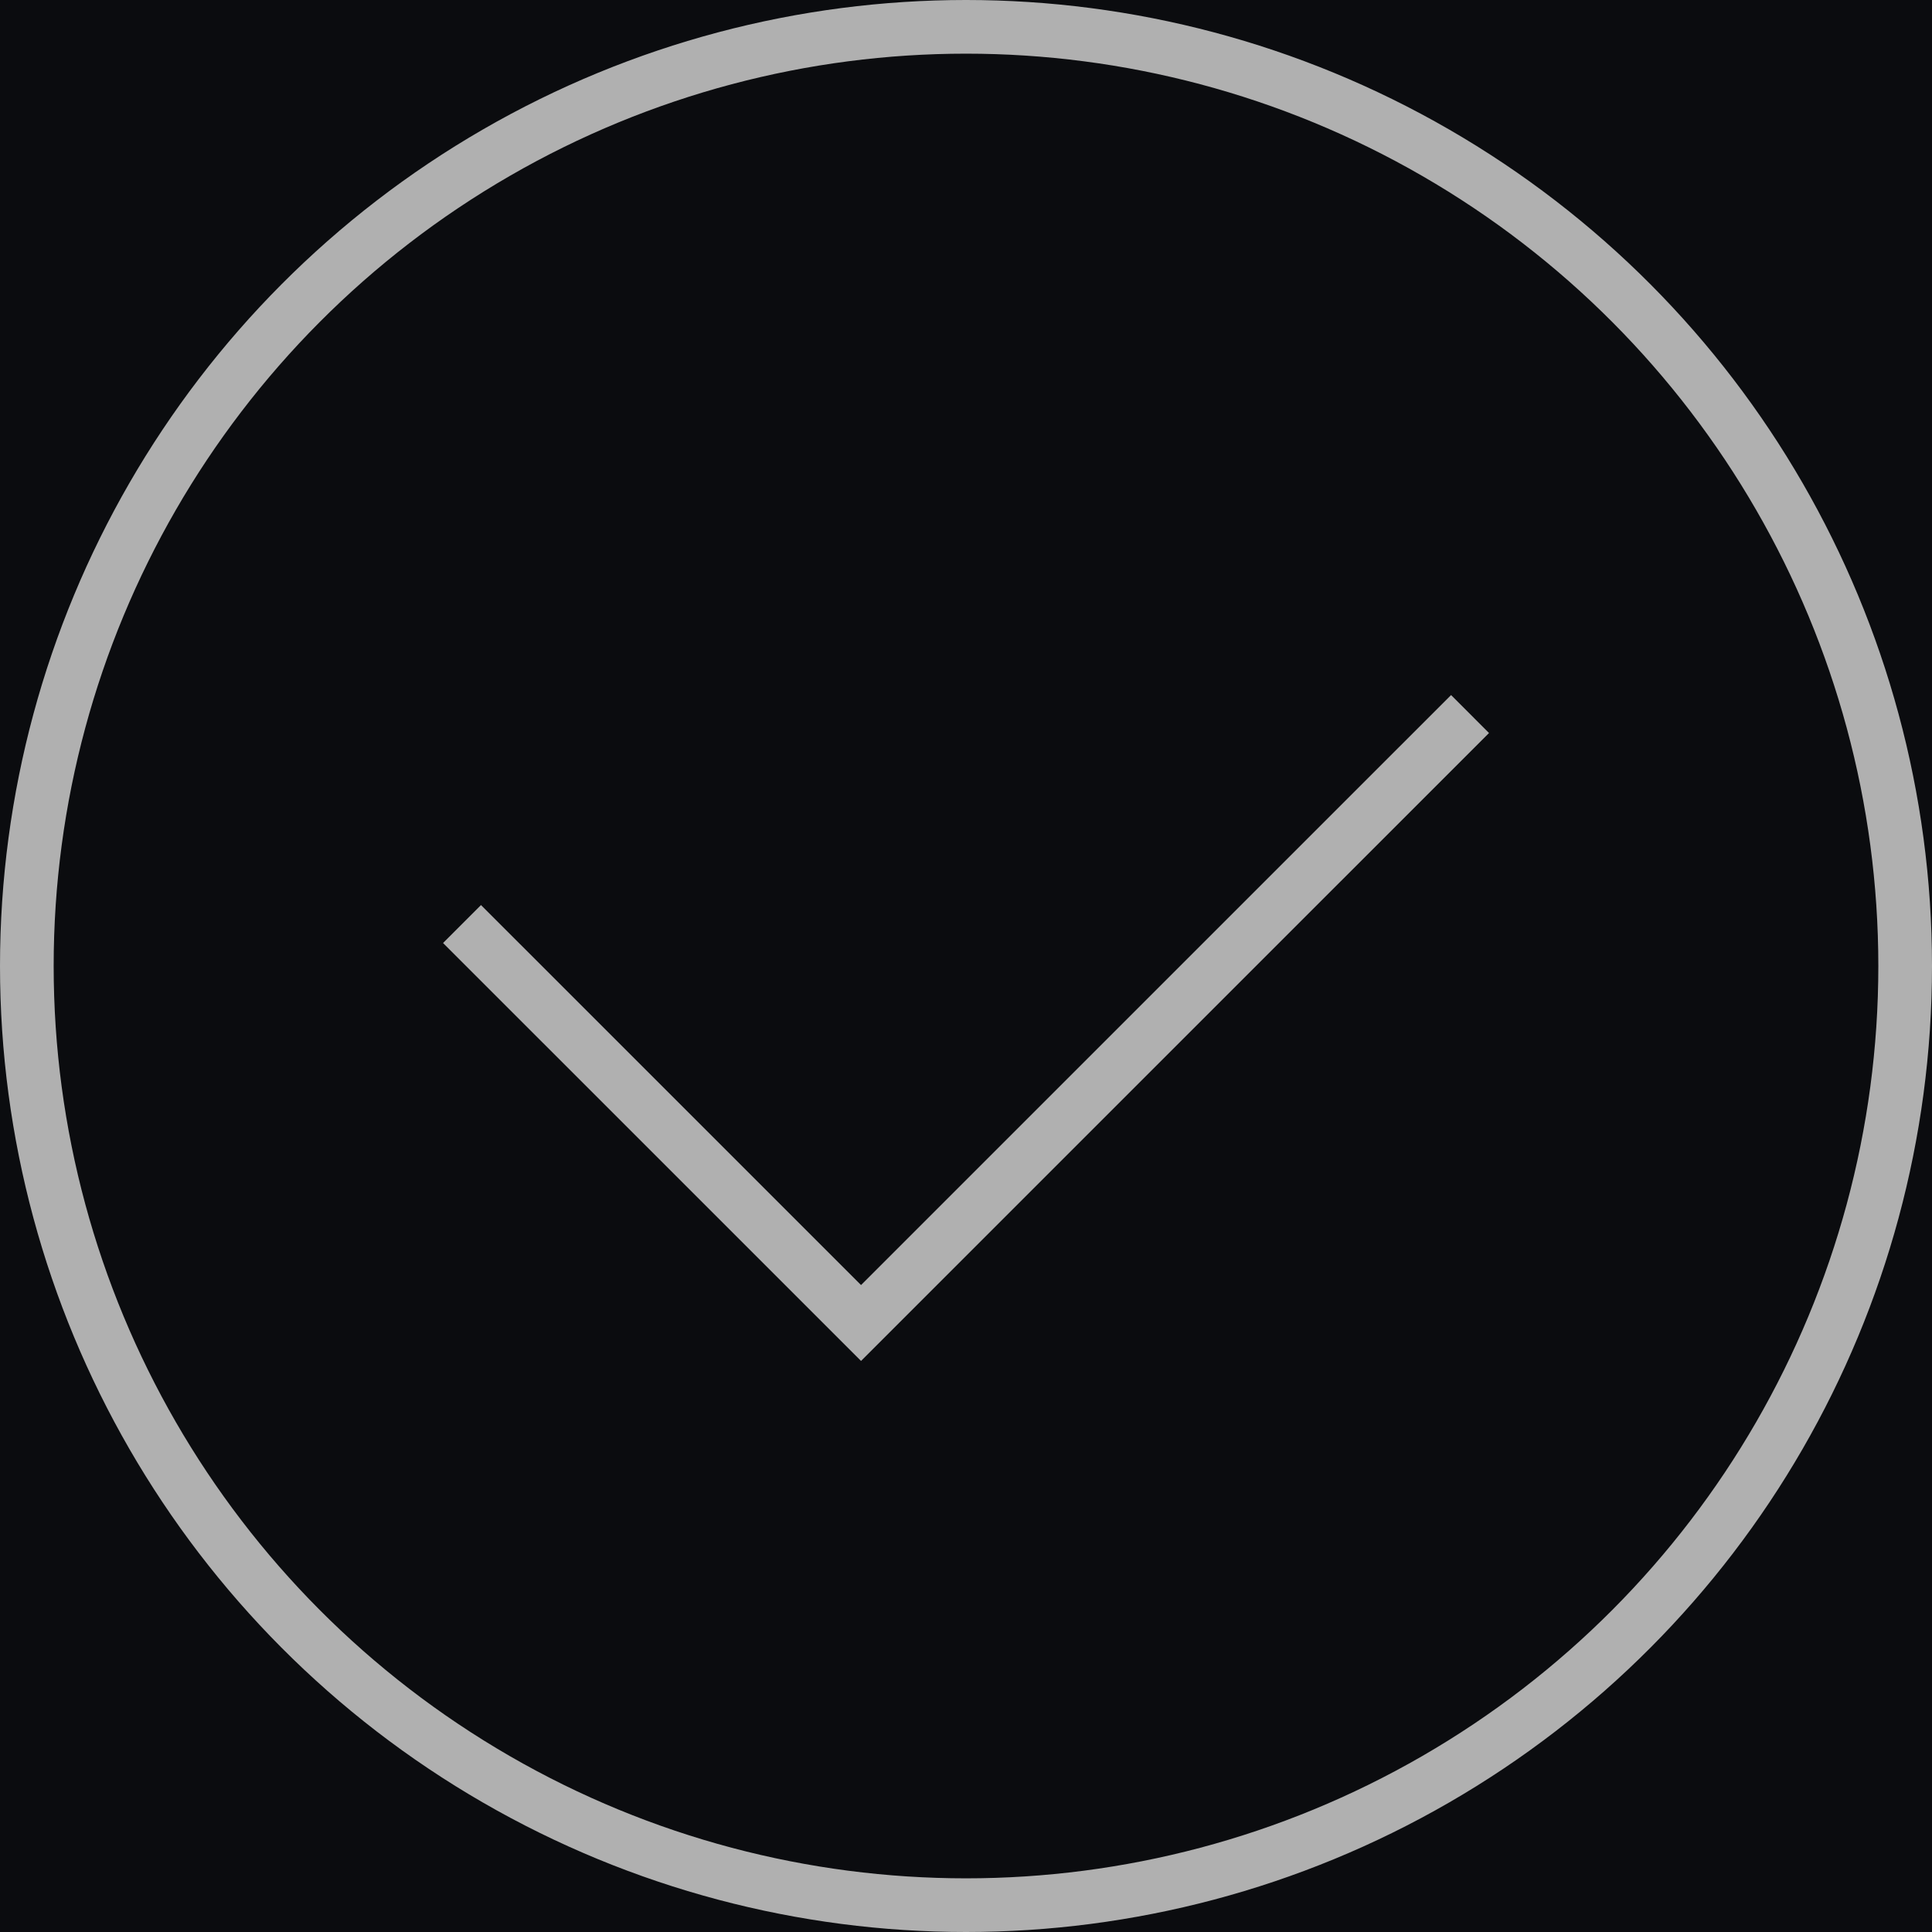
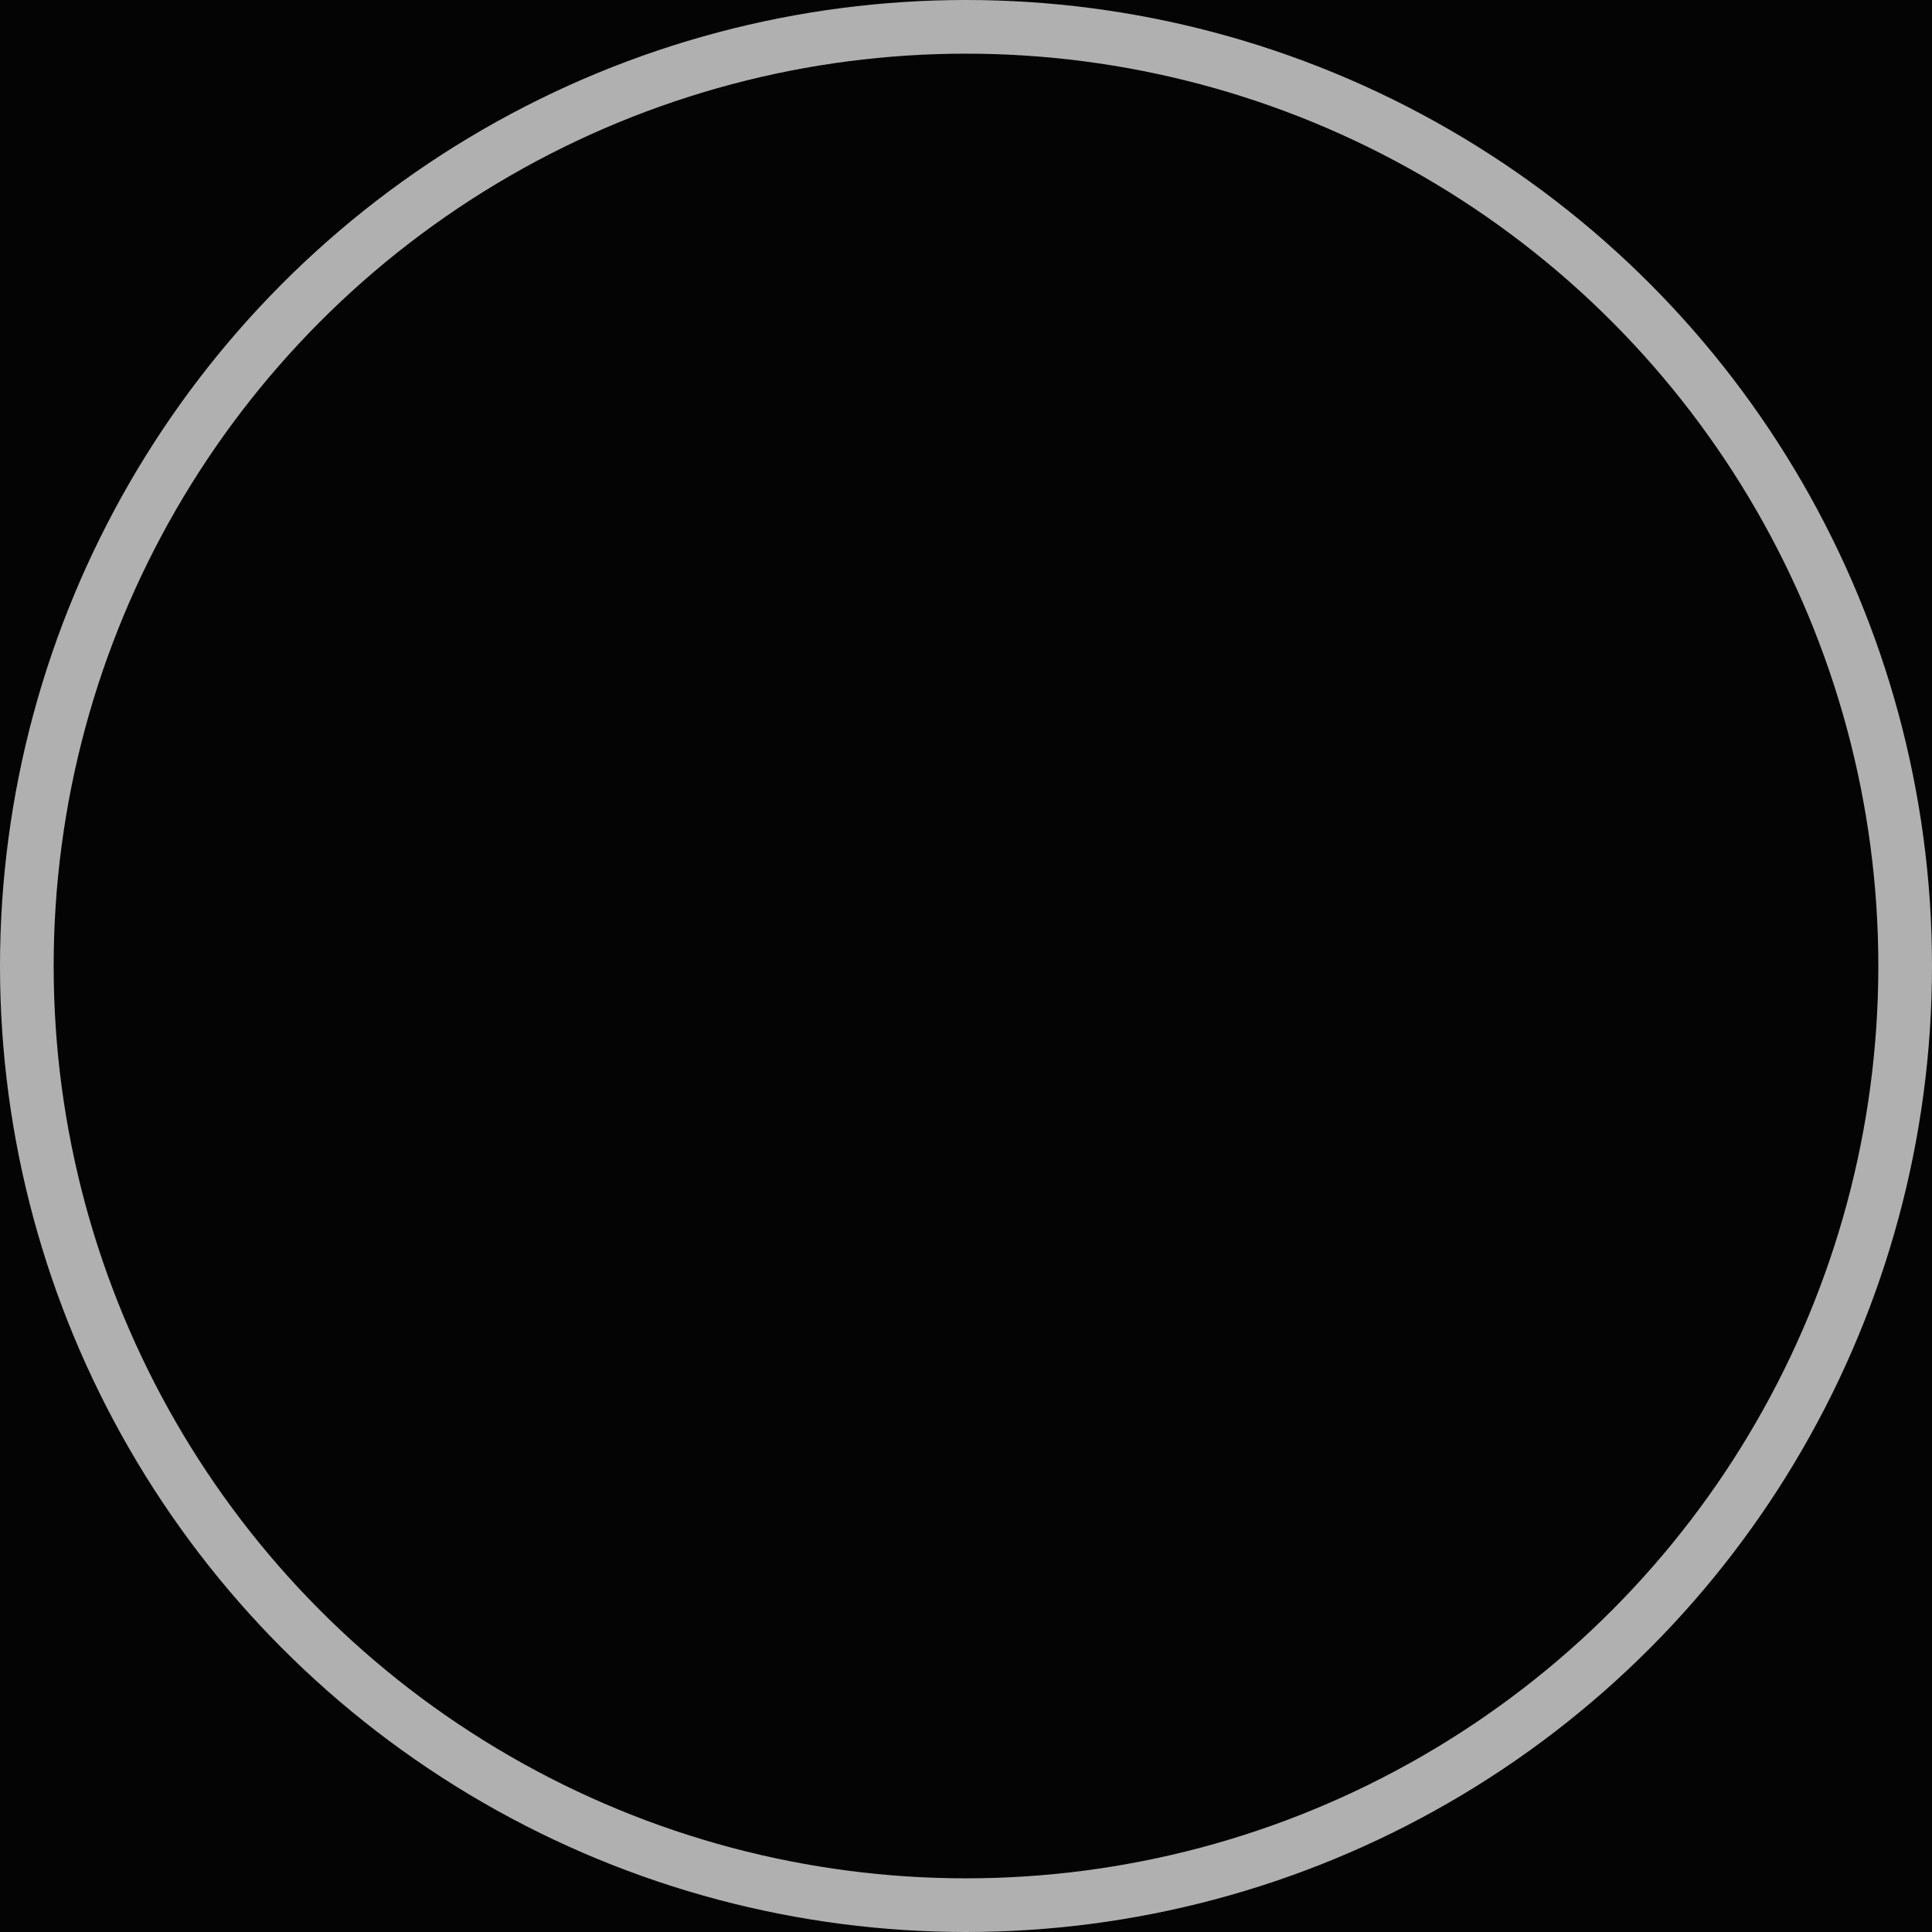
<svg xmlns="http://www.w3.org/2000/svg" width="36" height="36" viewBox="0 0 36 36" fill="none">
-   <rect width="36" height="36" fill="#707274" />
  <g id="PC" clip-path="url(#clip0_8916_22388)">
    <rect width="1440" height="7227" transform="translate(-305 -5686)" fill="#040405" />
-     <rect id="Rectangle 1322" x="-305" y="-1165" width="1443" height="1367" fill="#0B0C0F" />
    <g id="Group 1916">
      <g id="Group 1826">
        <circle id="Ellipse 325" cx="18" cy="18" r="17.5" stroke="#B0B0B0" />
-         <path id="Vector 8" d="M8.609 17.218L16.044 24.652L27.392 13.305" stroke="#B0B0B0" />
      </g>
    </g>
  </g>
  <defs>
    <clipPath id="clip0_8916_22388">
      <rect width="1440" height="7227" fill="white" transform="translate(-305 -5686)" />
    </clipPath>
  </defs>
</svg>